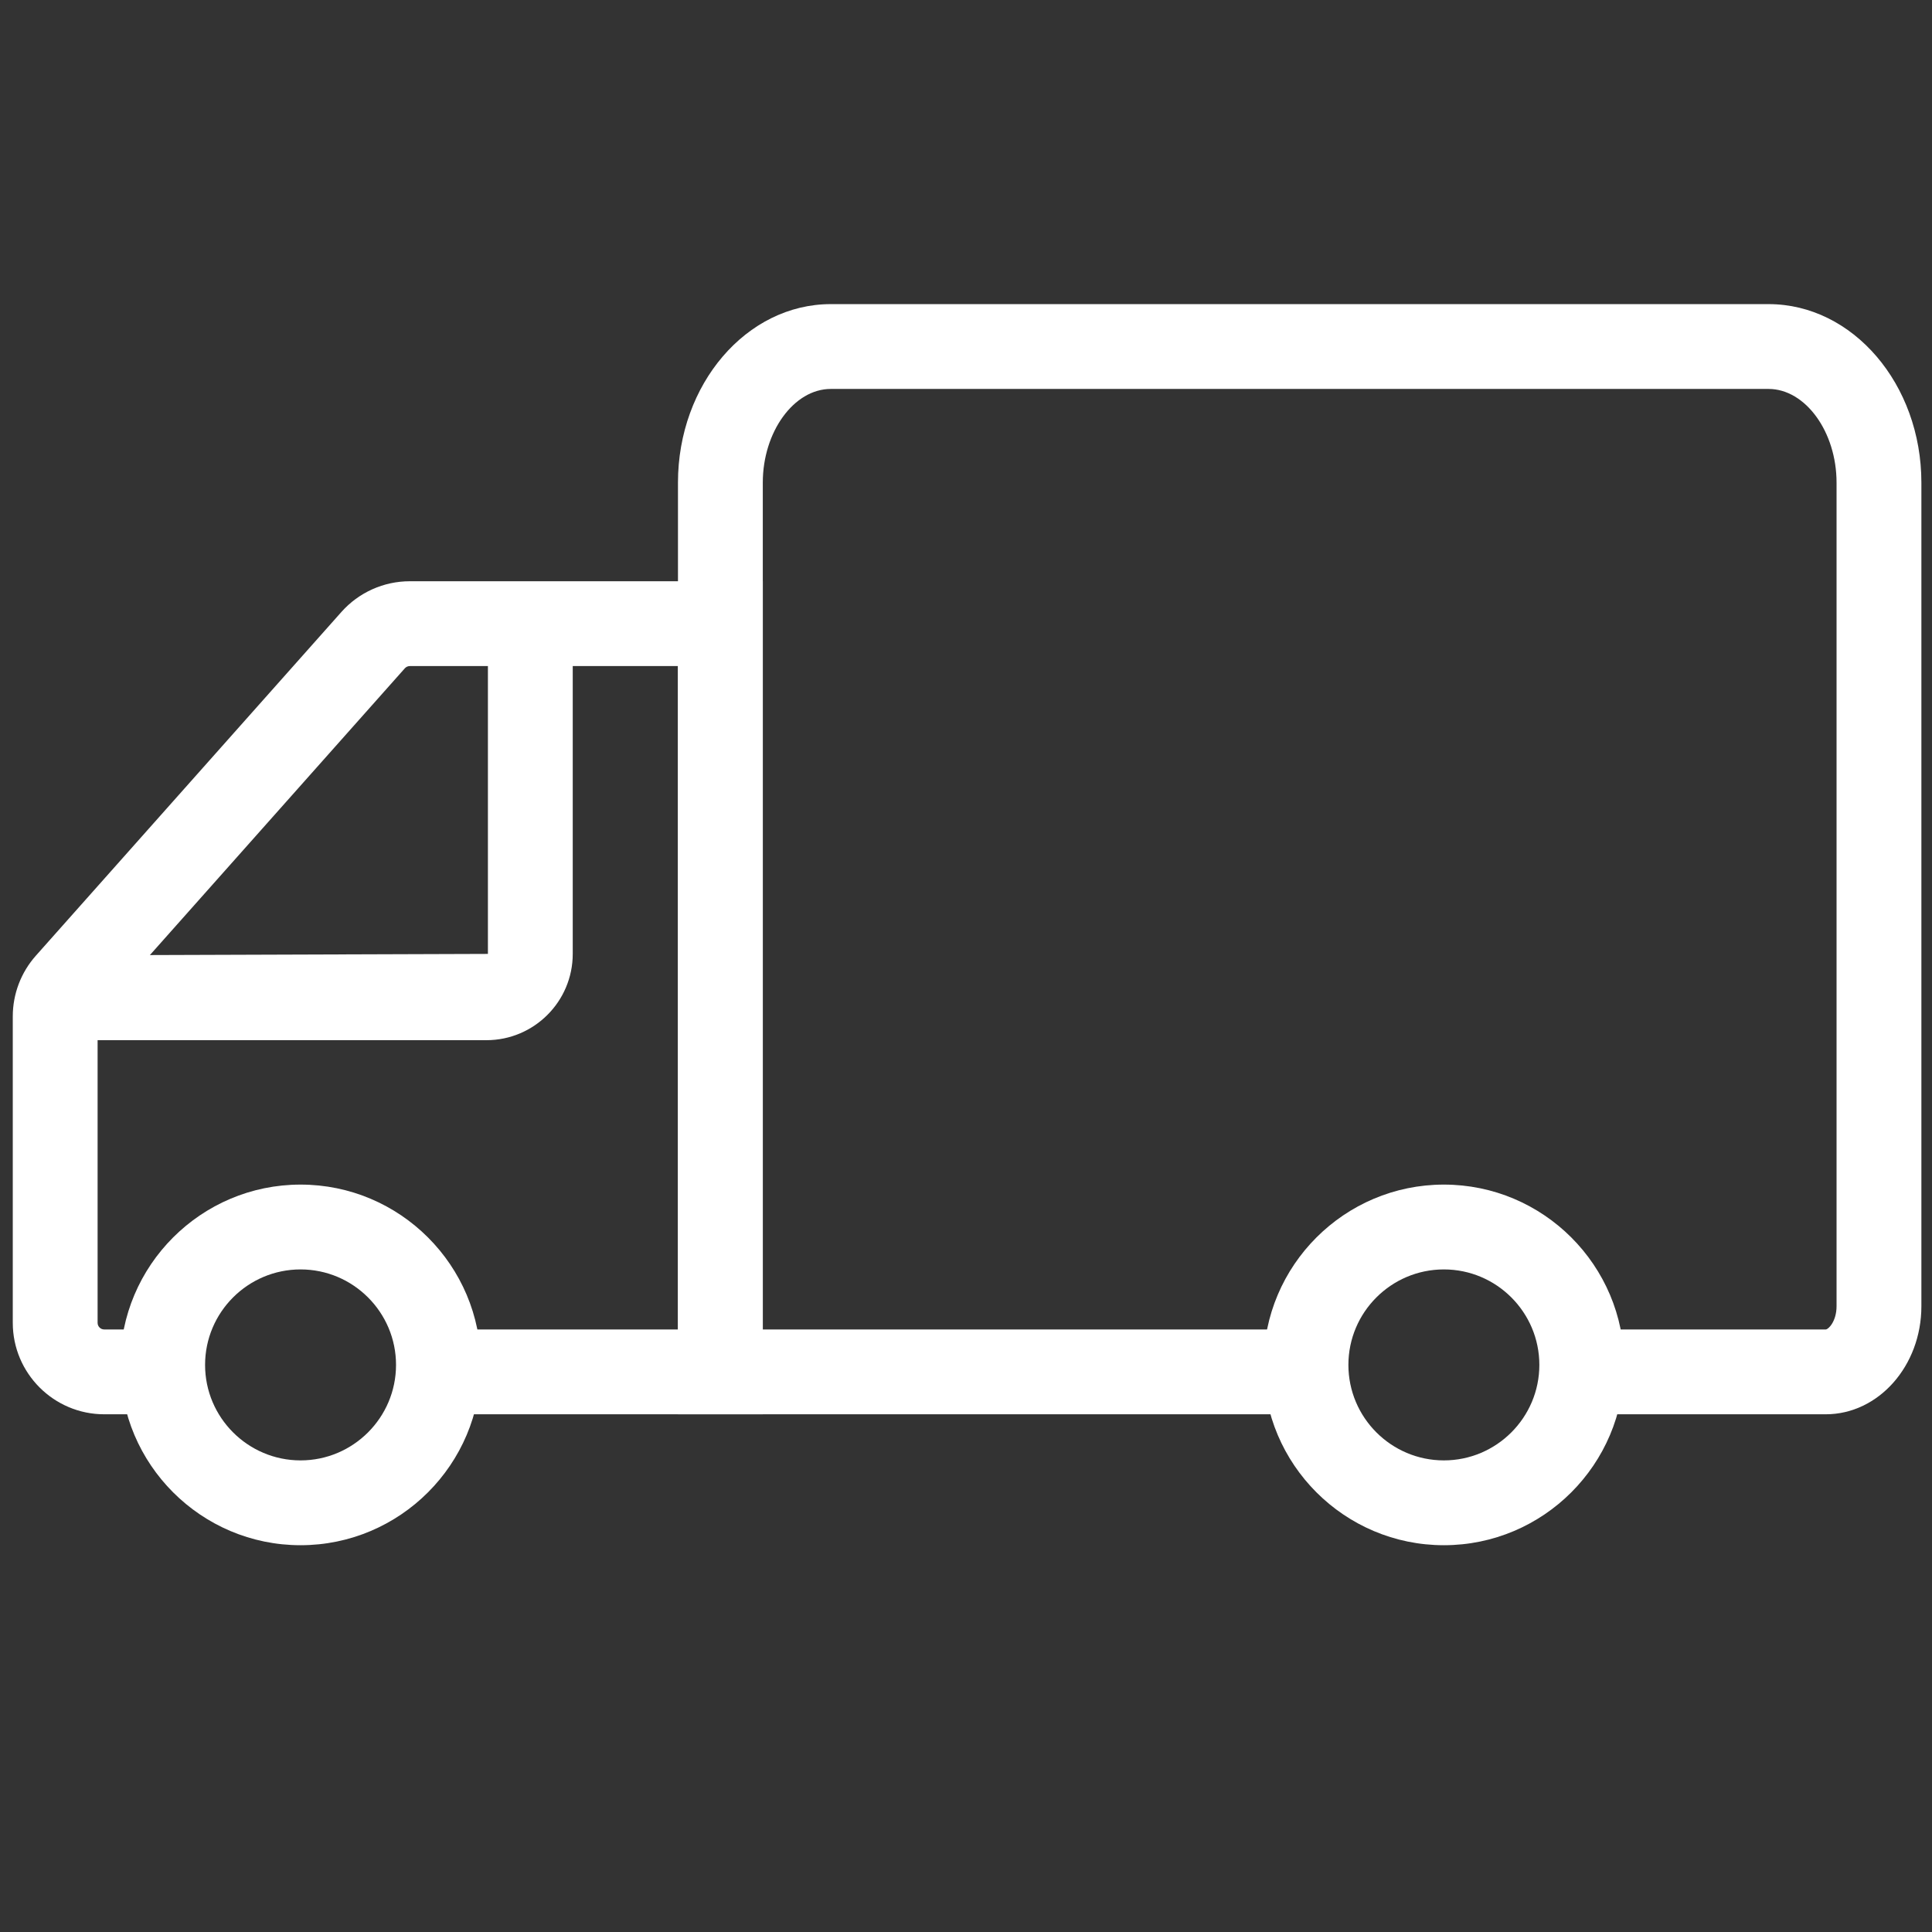
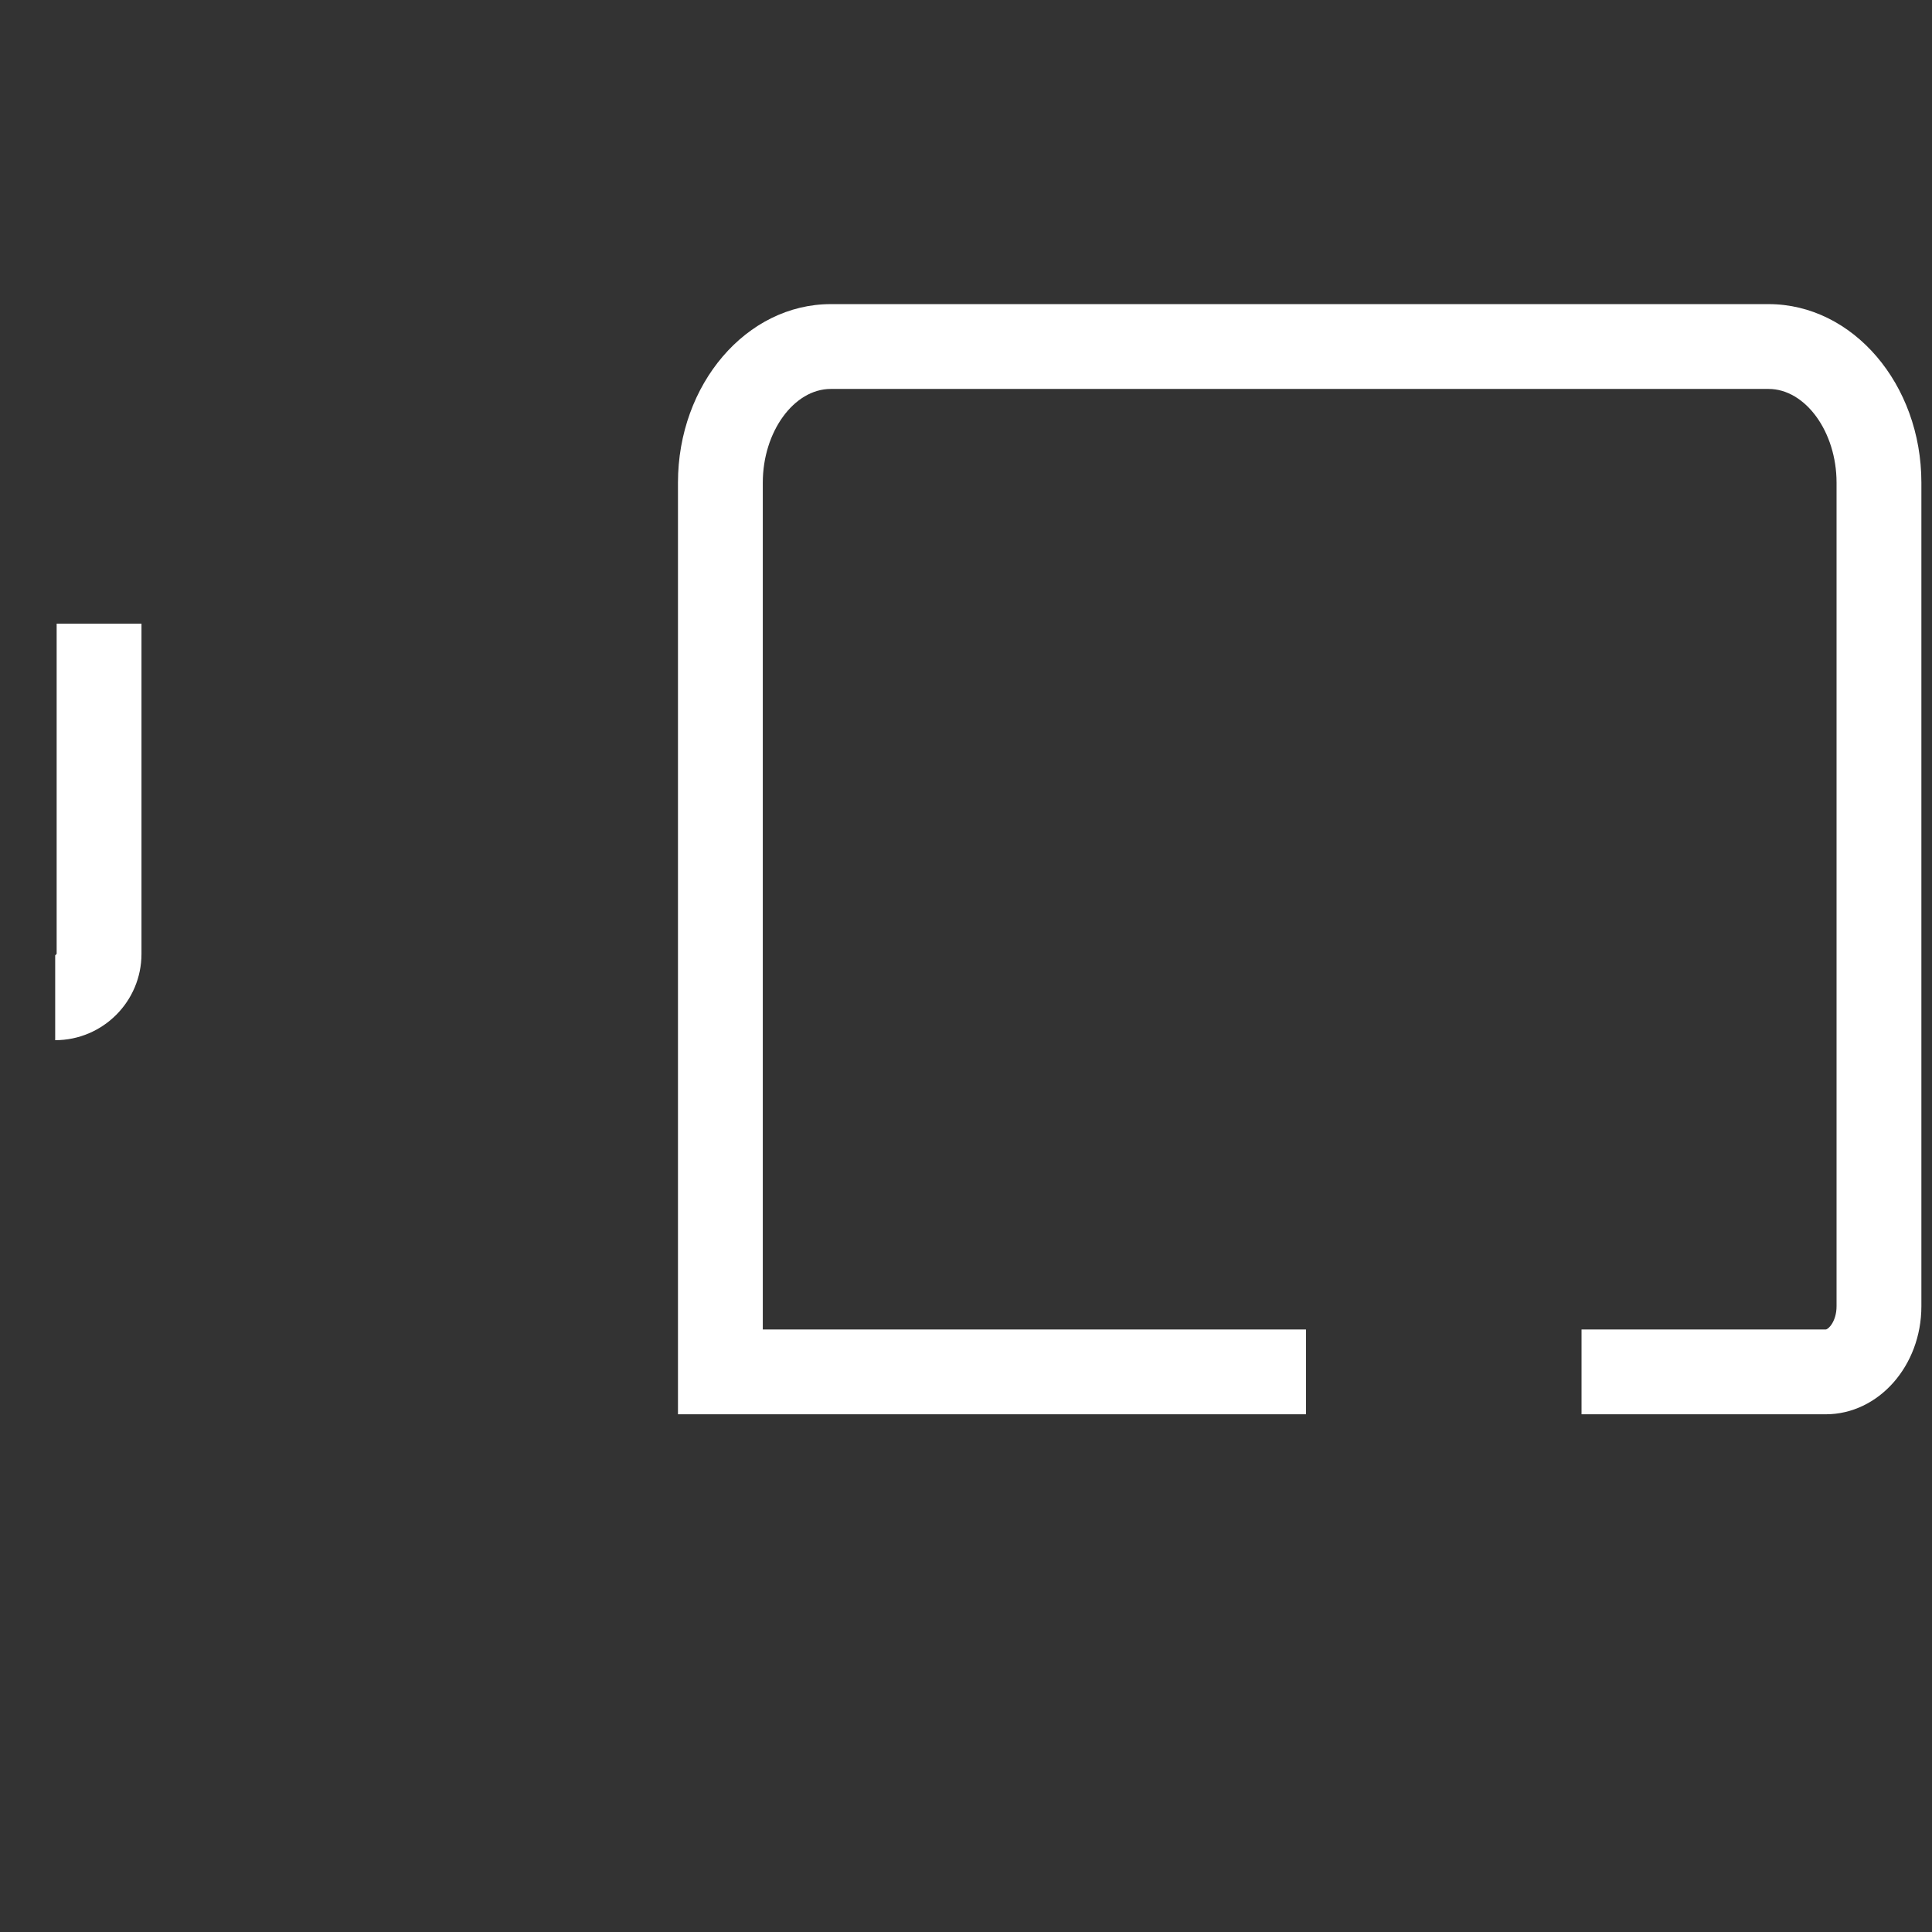
<svg xmlns="http://www.w3.org/2000/svg" version="1.1" width="256" height="256" viewBox="0 0 256 256" xml:space="preserve">
  <rect x="0" y="0" width="256" height="256" fill="#333333" stroke="none" />
  <defs>
</defs>
  <g style="stroke: none; stroke-width: 0; stroke-dasharray: none; stroke-linecap: butt; stroke-linejoin: miter; stroke-miterlimit: 10; fill: none; fill-rule: nonzero; opacity: 1;" transform="translate(254.593 254.593) rotate(180) scale(2.81 2.81) matrix(1 0 0 -1 0 90)">
-     <path d="M 85.687 66.088 h -2.755 v -4 h 2.755 c 0.173 0 0.313 -0.141 0.313 -0.313 V 47.326 c 0 -0.076 -0.028 -0.149 -0.079 -0.207 L 71.512 30.911 c -0.059 -0.066 -0.145 -0.105 -0.234 -0.105 H 58.633 v 31.282 h 11.295 v 4 H 54.633 V 26.806 h 16.645 c 1.23 0 2.406 0.527 3.224 1.447 L 88.91 44.461 C 89.612 45.25 90 46.268 90 47.326 v 14.448 C 90 64.153 88.065 66.088 85.687 66.088 z" style="stroke: none; stroke-width: 1; stroke-dasharray: none; stroke-linecap: butt; stroke-linejoin: miter; stroke-miterlimit: 10; fill: rgb(255,255,255); fill-rule: nonzero; opacity: 1;" transform=" matrix(1 0 0 1 0 0) " stroke-linecap="round" />
    <path d="M 58.633 66.088 H 29.019 v -4 h 25.614 V 22.155 c 0 -2.394 -1.468 -4.417 -3.205 -4.417 H 7.206 C 5.468 17.739 4 19.761 4 22.155 v 38.84 c 0 0.705 0.383 1.093 0.51 1.093 h 11.515 v 4 H 4.51 c -2.487 0 -4.51 -2.284 -4.51 -5.093 v -38.84 c 0 -4.641 3.232 -8.417 7.206 -8.417 h 44.222 c 3.973 0 7.205 3.775 7.205 8.417 V 66.088 z" style="stroke: none; stroke-width: 1; stroke-dasharray: none; stroke-linecap: butt; stroke-linejoin: miter; stroke-miterlimit: 10; fill: rgb(255,255,255); fill-rule: nonzero; opacity: 1;" transform=" matrix(1 0 0 1 0 0) " stroke-linecap="round" />
-     <path d="M 76.43 72.262 c -4.688 0 -8.502 -3.814 -8.502 -8.503 s 3.813 -8.502 8.502 -8.502 s 8.502 3.813 8.502 8.502 S 81.118 72.262 76.43 72.262 z M 76.43 59.257 c -2.482 0 -4.502 2.02 -4.502 4.502 c 0 2.483 2.02 4.503 4.502 4.503 s 4.502 -2.02 4.502 -4.503 C 80.932 61.276 78.912 59.257 76.43 59.257 z" style="stroke: none; stroke-width: 1; stroke-dasharray: none; stroke-linecap: butt; stroke-linejoin: miter; stroke-miterlimit: 10; fill: rgb(255,255,255); fill-rule: nonzero; opacity: 1;" transform=" matrix(1 0 0 1 0 0) " stroke-linecap="round" />
-     <path d="M 22.517 72.262 c -4.688 0 -8.502 -3.814 -8.502 -8.503 s 3.814 -8.502 8.502 -8.502 c 4.688 0 8.502 3.813 8.502 8.502 S 27.205 72.262 22.517 72.262 z M 22.517 59.257 c -2.482 0 -4.502 2.02 -4.502 4.502 c 0 2.483 2.02 4.503 4.502 4.503 s 4.502 -2.02 4.502 -4.503 C 27.019 61.276 24.999 59.257 22.517 59.257 z" style="stroke: none; stroke-width: 1; stroke-dasharray: none; stroke-linecap: butt; stroke-linejoin: miter; stroke-miterlimit: 10; fill: rgb(255,255,255); fill-rule: nonzero; opacity: 1;" transform=" matrix(1 0 0 1 0 0) " stroke-linecap="round" />
-     <path d="M 88 48.447 H 67.664 c -2.244 0 -4.069 -1.825 -4.069 -4.069 V 28.806 h 4 v 15.573 L 88 44.447 V 48.447 z" style="stroke: none; stroke-width: 1; stroke-dasharray: none; stroke-linecap: butt; stroke-linejoin: miter; stroke-miterlimit: 10; fill: rgb(255,255,255); fill-rule: nonzero; opacity: 1;" transform=" matrix(1 0 0 1 0 0) " stroke-linecap="round" />
+     <path d="M 88 48.447 c -2.244 0 -4.069 -1.825 -4.069 -4.069 V 28.806 h 4 v 15.573 L 88 44.447 V 48.447 z" style="stroke: none; stroke-width: 1; stroke-dasharray: none; stroke-linecap: butt; stroke-linejoin: miter; stroke-miterlimit: 10; fill: rgb(255,255,255); fill-rule: nonzero; opacity: 1;" transform=" matrix(1 0 0 1 0 0) " stroke-linecap="round" />
  </g>
</svg>